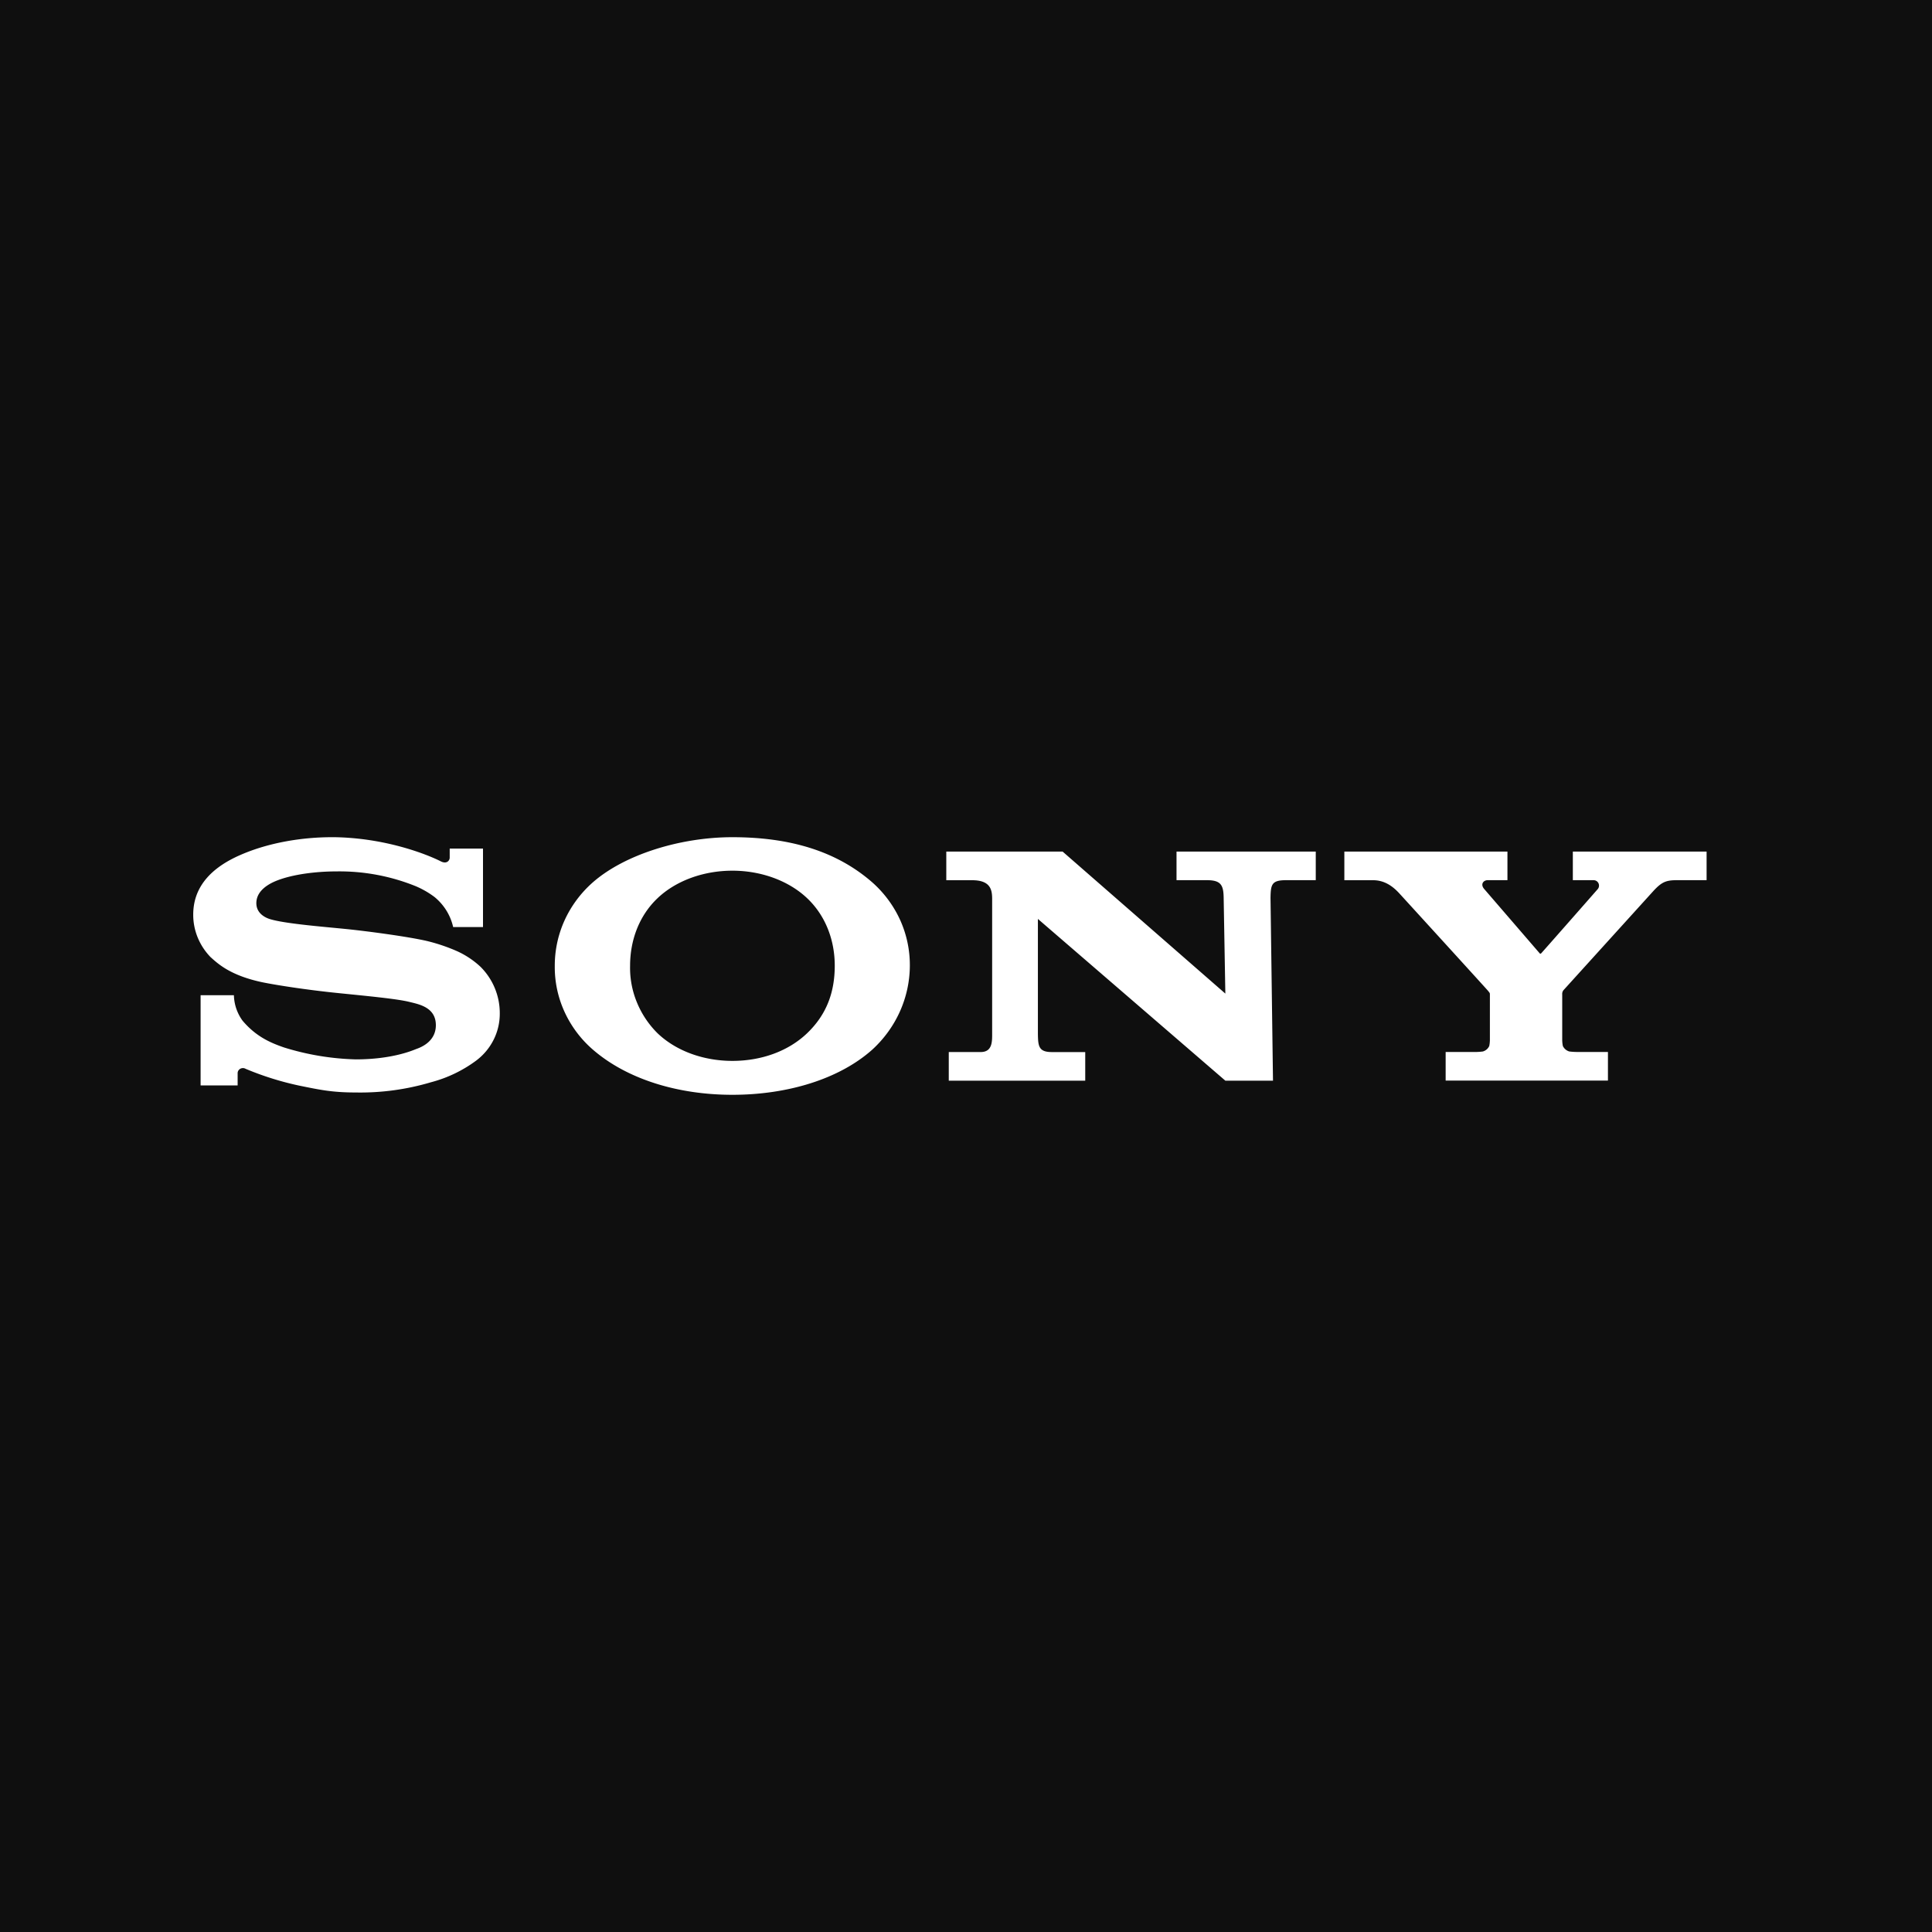
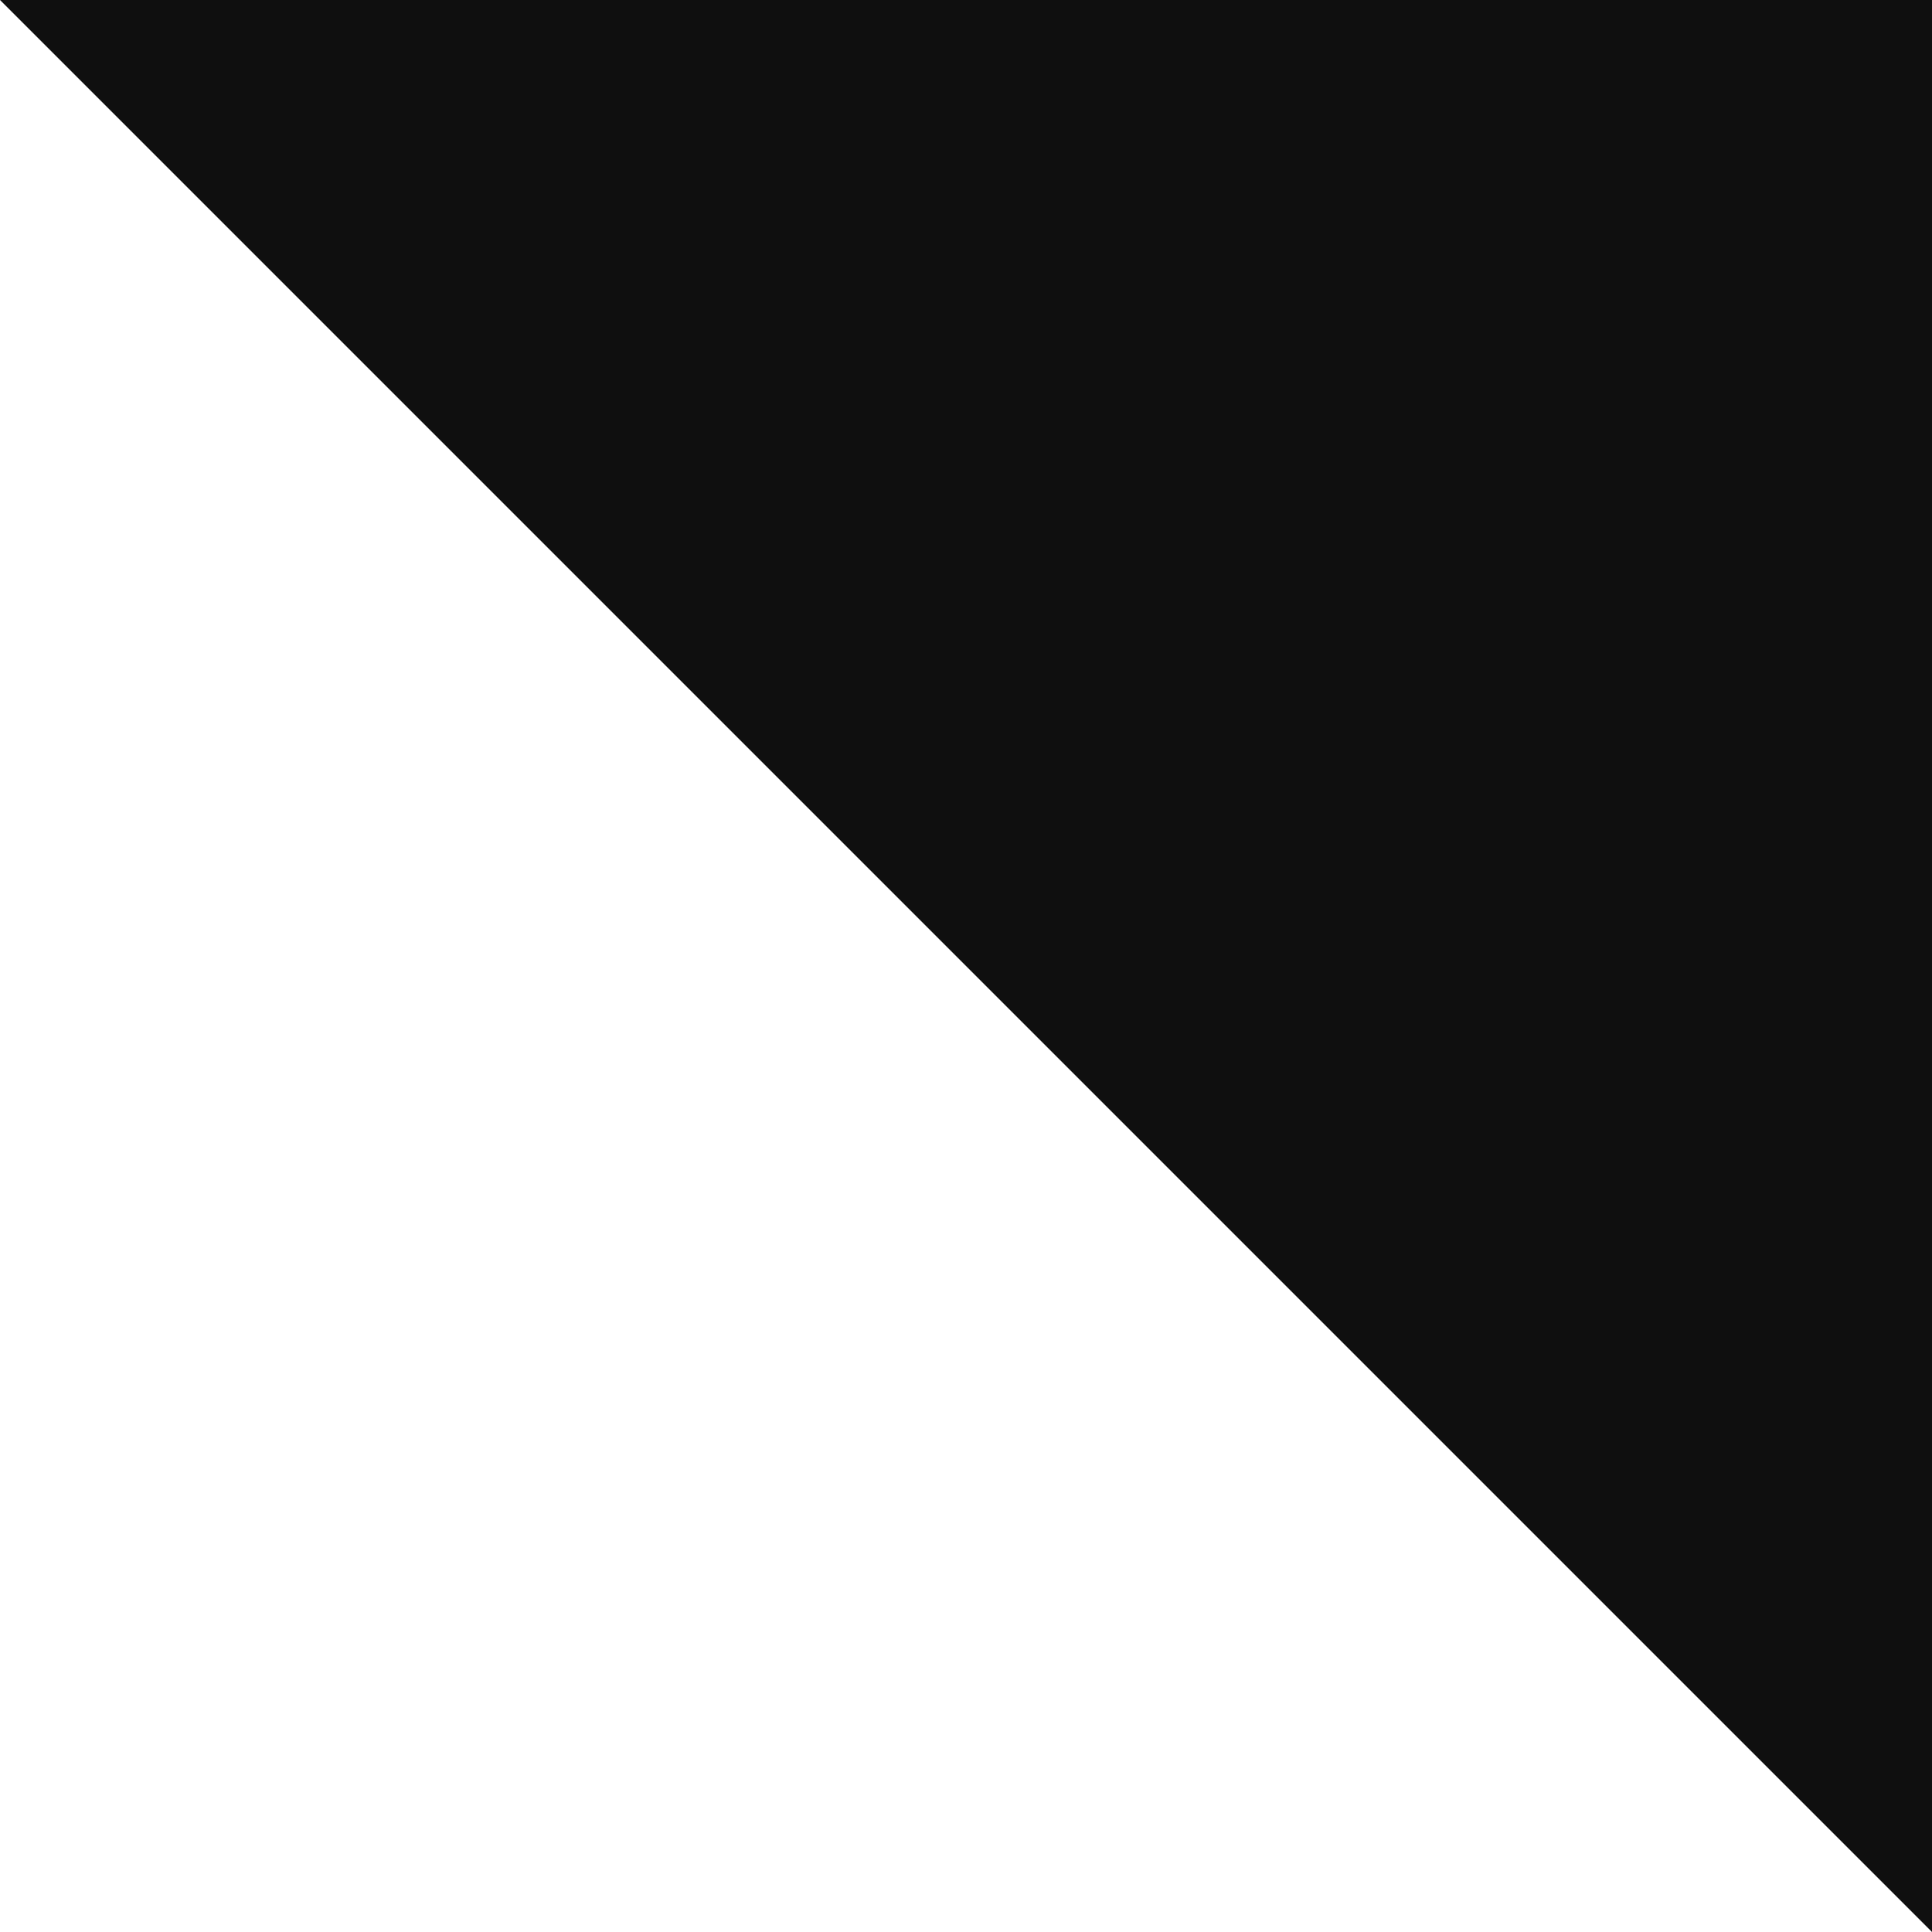
<svg xmlns="http://www.w3.org/2000/svg" width="60" height="60" fill="none">
-   <path fill="#0F0F0F" d="M0 0h60v60H0z" />
+   <path fill="#0F0F0F" d="M0 0h60v60z" />
  <g fill="#fff" clip-path="url(#a)">
-     <path d="M41.75 26.447v.889h.897c.392 0 .65.239.796.393.118.128 2.703 2.962 2.765 3.037s.062.075.062.122v1.405a1 1 0 0 1-.02.192.31.31 0 0 1-.2.17q-.127.016-.255.016h-.899v.888h5.04v-.889h-.948q-.128 0-.254-.016a.32.32 0 0 1-.198-.17 1 1 0 0 1-.02-.192v-1.404a.2.2 0 0 1 .033-.13l2.797-3.086c.256-.277.39-.337.726-.337H53v-.889h-4.154v.888h.627a.2.2 0 0 1 .097.02q.045.025.069.07a.17.17 0 0 1-.015.182c-.014.018-1.74 1.981-1.761 2-.022.02-.036.015-.052-.006l-1.72-1.994c-.121-.142-.027-.272.114-.272h.61v-.887zM29.388 26.447v.889h.804c.581 0 .62.312.62.585v4.161c0 .249.015.59-.355.59h-.992v.889h4.238v-.888h-1.034c-.413 0-.431-.183-.436-.57v-3.565l5.821 5.023h1.48l-.077-5.674c.007-.414.033-.552.477-.552h.928v-.888h-4.324v.888h.95c.436 0 .509.162.514.552l.052 2.97-5.053-4.41zM10.301 26c-.91 0-1.946.165-2.82.545-.816.352-1.48.919-1.48 1.858-.002.492.192.965.54 1.323.236.211.617.57 1.611.78.445.091 1.395.238 2.342.334.946.096 1.864.182 2.24.28.299.073.802.173.802.718 0 .546-.53.71-.622.745s-.727.317-1.868.317a8.2 8.2 0 0 1-2.225-.37c-.426-.147-.873-.34-1.289-.833a1.4 1.4 0 0 1-.268-.789H6.23v2.8H7.38v-.379q0-.043.022-.08a.168.168 0 0 1 .226-.056 9.3 9.3 0 0 0 1.68.525c.604.122.994.21 1.744.21a7.7 7.7 0 0 0 2.337-.319 4.1 4.1 0 0 0 1.388-.663c.234-.173.422-.396.551-.652a1.8 1.8 0 0 0 .193-.821 2.03 2.03 0 0 0-.6-1.45 2.7 2.7 0 0 0-.741-.49 5.6 5.6 0 0 0-.914-.308c-.596-.14-1.934-.317-2.575-.379-.67-.067-1.836-.16-2.3-.3-.142-.042-.43-.174-.43-.497q.001-.345.392-.582c.412-.25 1.245-.405 2.114-.405.84-.01 1.674.147 2.45.462q.312.133.582.337c.291.24.493.567.574.929H15v-2.437h-1.034v.282c0 .091-.094.211-.282.112-.466-.234-1.776-.741-3.383-.748M22.745 26c-1.629 0-3.359.545-4.336 1.404-.373.329-.67.729-.874 1.175a3.4 3.4 0 0 0-.306 1.415c-.006.49.096.975.3 1.423s.503.85.88 1.177C19.462 33.509 21.04 34 22.745 34c1.707 0 3.32-.486 4.348-1.406.365-.335.656-.738.856-1.185s.304-.928.307-1.415a3.4 3.4 0 0 0-.297-1.413 3.5 3.5 0 0 0-.866-1.175C25.99 26.44 24.547 26 22.745 26m0 1.04c.891 0 1.75.31 2.327.86.56.533.852 1.286.852 2.09 0 .845-.266 1.528-.852 2.092-.585.563-1.424.865-2.327.865-.897 0-1.753-.308-2.331-.865a2.9 2.9 0 0 1-.639-.964 2.8 2.8 0 0 1-.207-1.127c0-.802.288-1.557.846-2.09.578-.554 1.44-.861 2.331-.861" />
-   </g>
+     </g>
  <defs>
    <clipPath id="a">
-       <path fill="#fff" d="M6 26h47v8H6z" />
-     </clipPath>
+       </clipPath>
  </defs>
</svg>